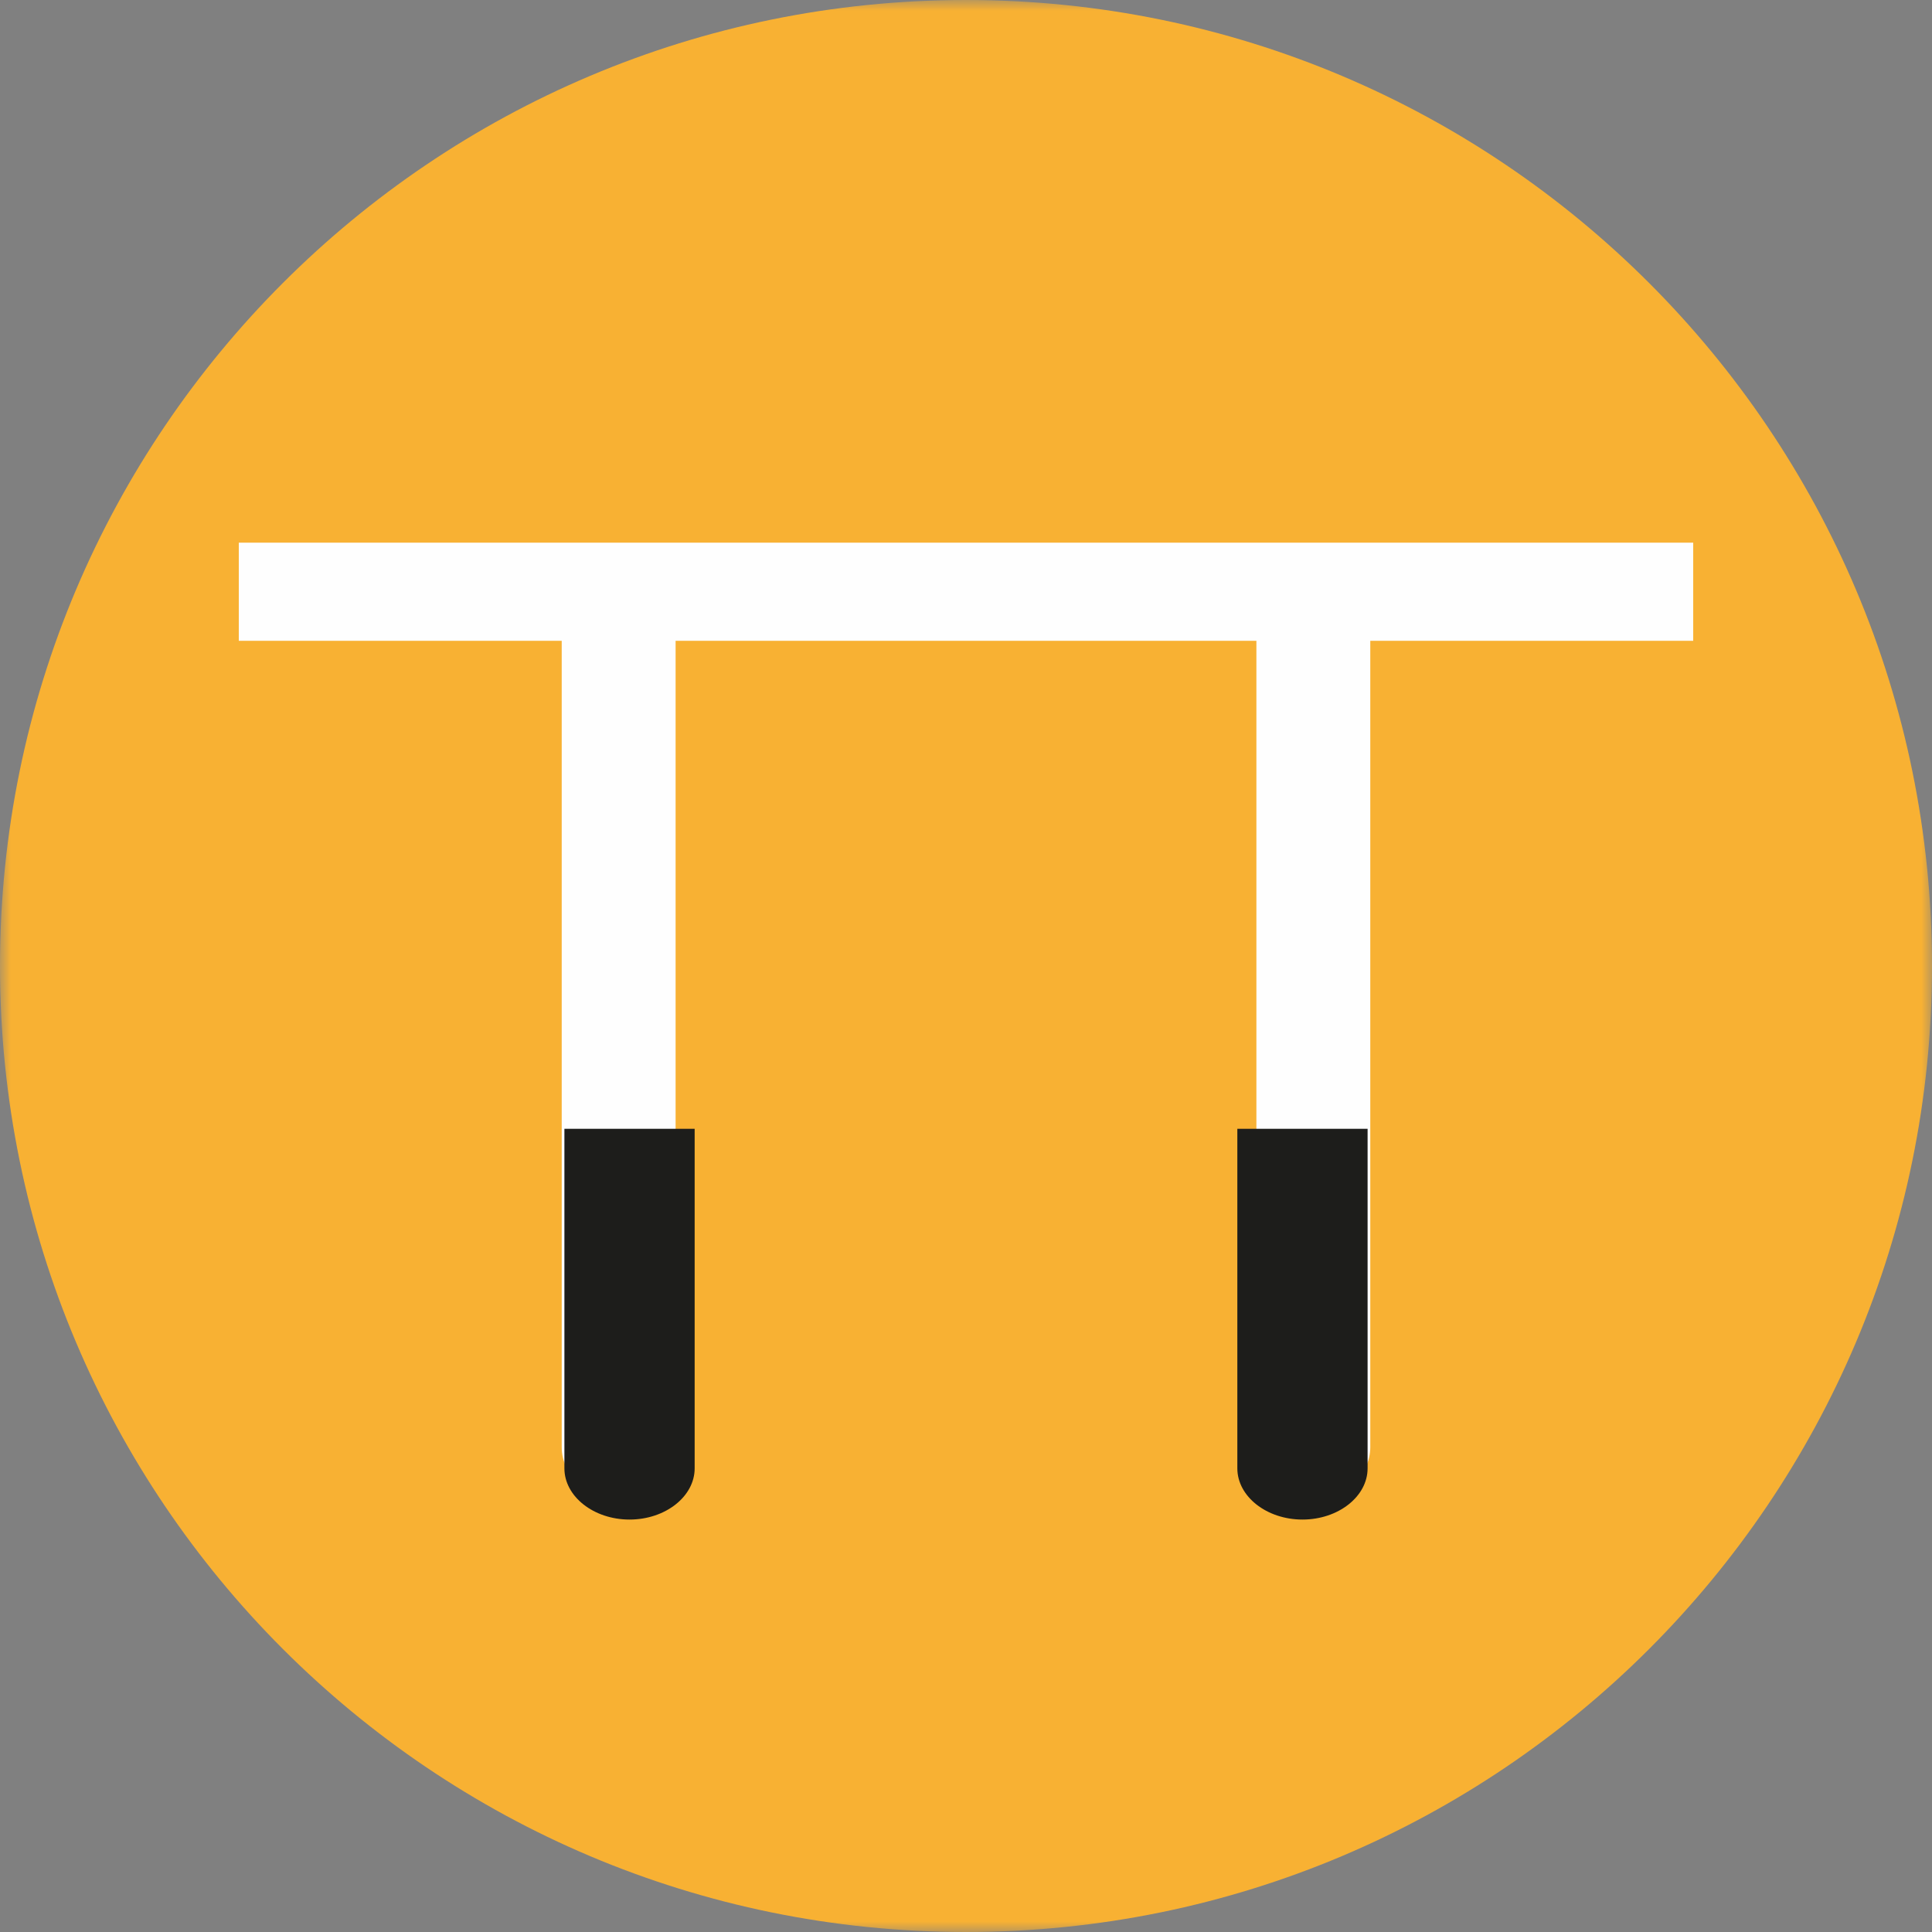
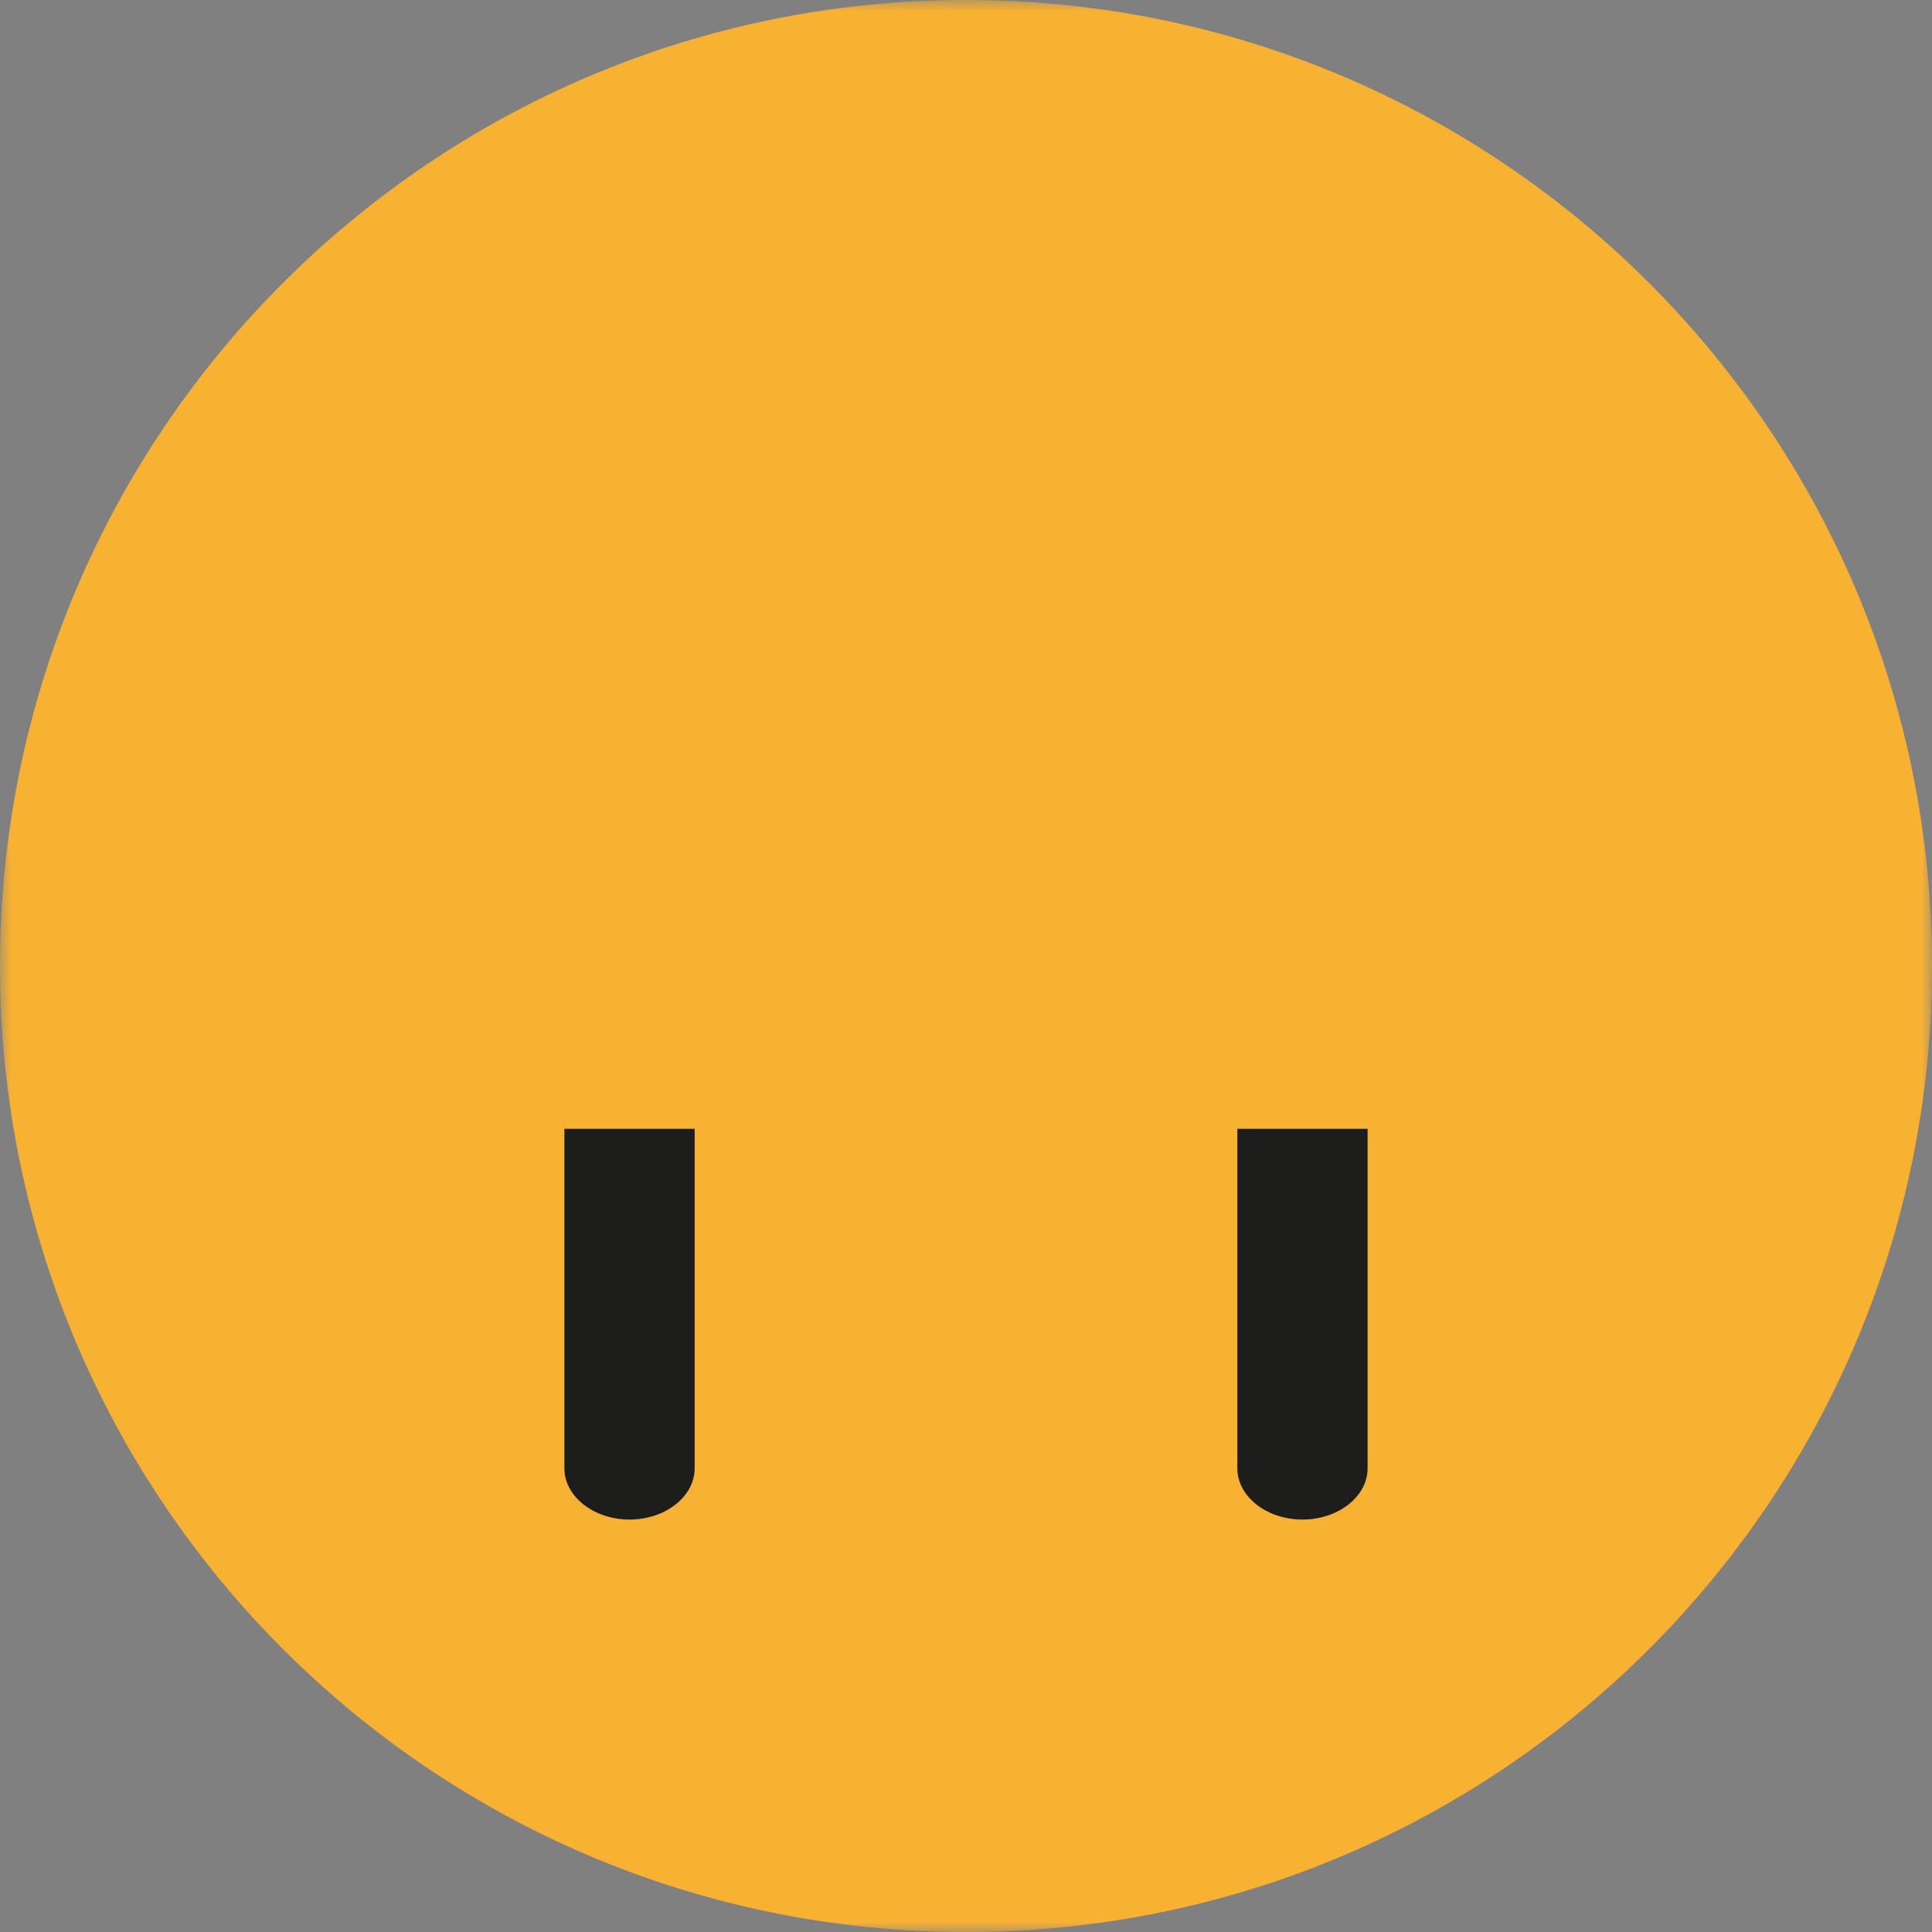
<svg xmlns="http://www.w3.org/2000/svg" xmlns:xlink="http://www.w3.org/1999/xlink" width="90" height="90">
  <rect width="100%" height="100%" fill="#808080" stroke="none" />
  <defs>
-     <path id="a" d="M0 0h90v90H0z" />
+     <path id="a" d="M0 0h90v90H0" />
  </defs>
  <g fill="none" fill-rule="evenodd">
    <mask id="b" fill="#fff">
      <use xlink:href="#a" />
    </mask>
    <path fill="#F8B133" d="M90 45c0 24.853-20.147 45-45 45C20.148 90 0 69.853 0 45S20.148 0 45 0c24.853 0 45 20.147 45 45" mask="url(#b)" />
-     <path fill="#FEFEFE" d="M78.876 25.28H11.124v4.572h15.043v37.57c0 1.294 1.194 2.353 2.652 2.353 1.46 0 2.653-1.059 2.653-2.353v-37.57h27.056v37.57c0 1.294 1.194 2.353 2.653 2.353 1.458 0 2.652-1.059 2.652-2.353v-37.57h15.043V25.28Z" />
    <path fill="#1D1D1B" d="M26.292 52.584V68.4c0 1.313 1.366 2.387 3.034 2.387 1.67 0 3.034-1.074 3.034-2.387V52.584h-6.068ZM57.64 52.584V68.4c0 1.313 1.366 2.387 3.034 2.387 1.67 0 3.034-1.074 3.034-2.387V52.584H57.64Z" />
  </g>
</svg>